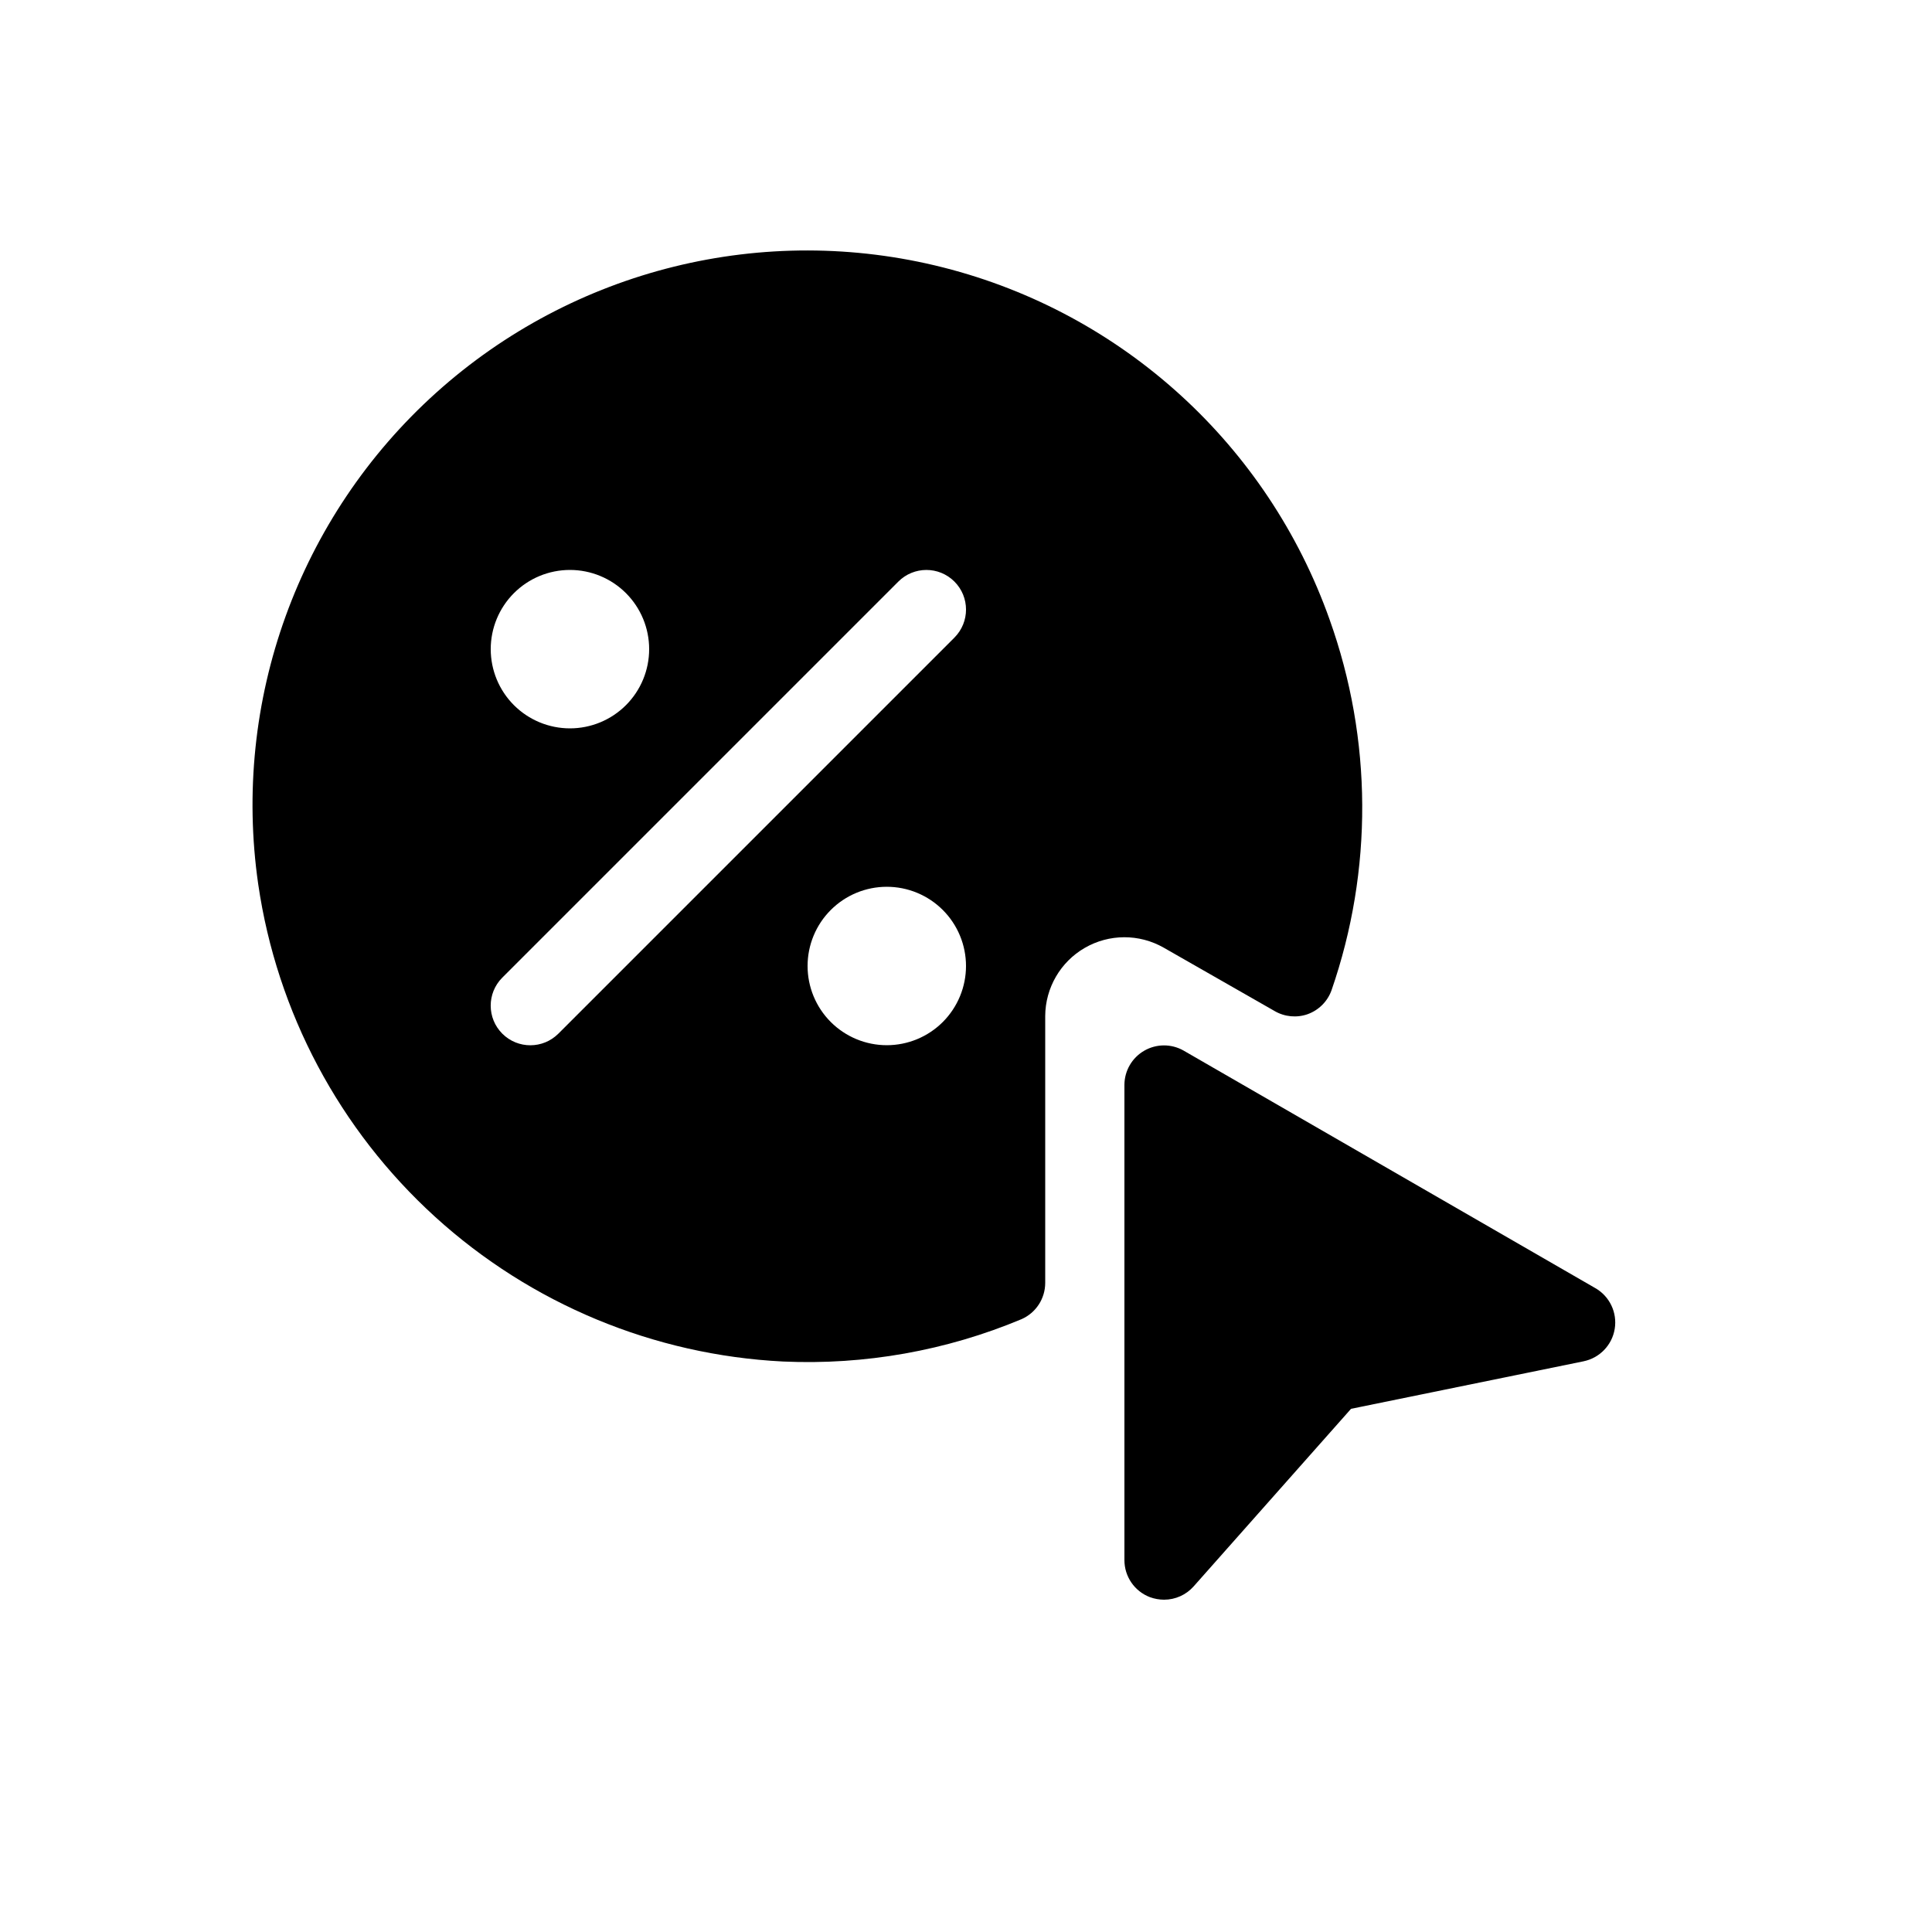
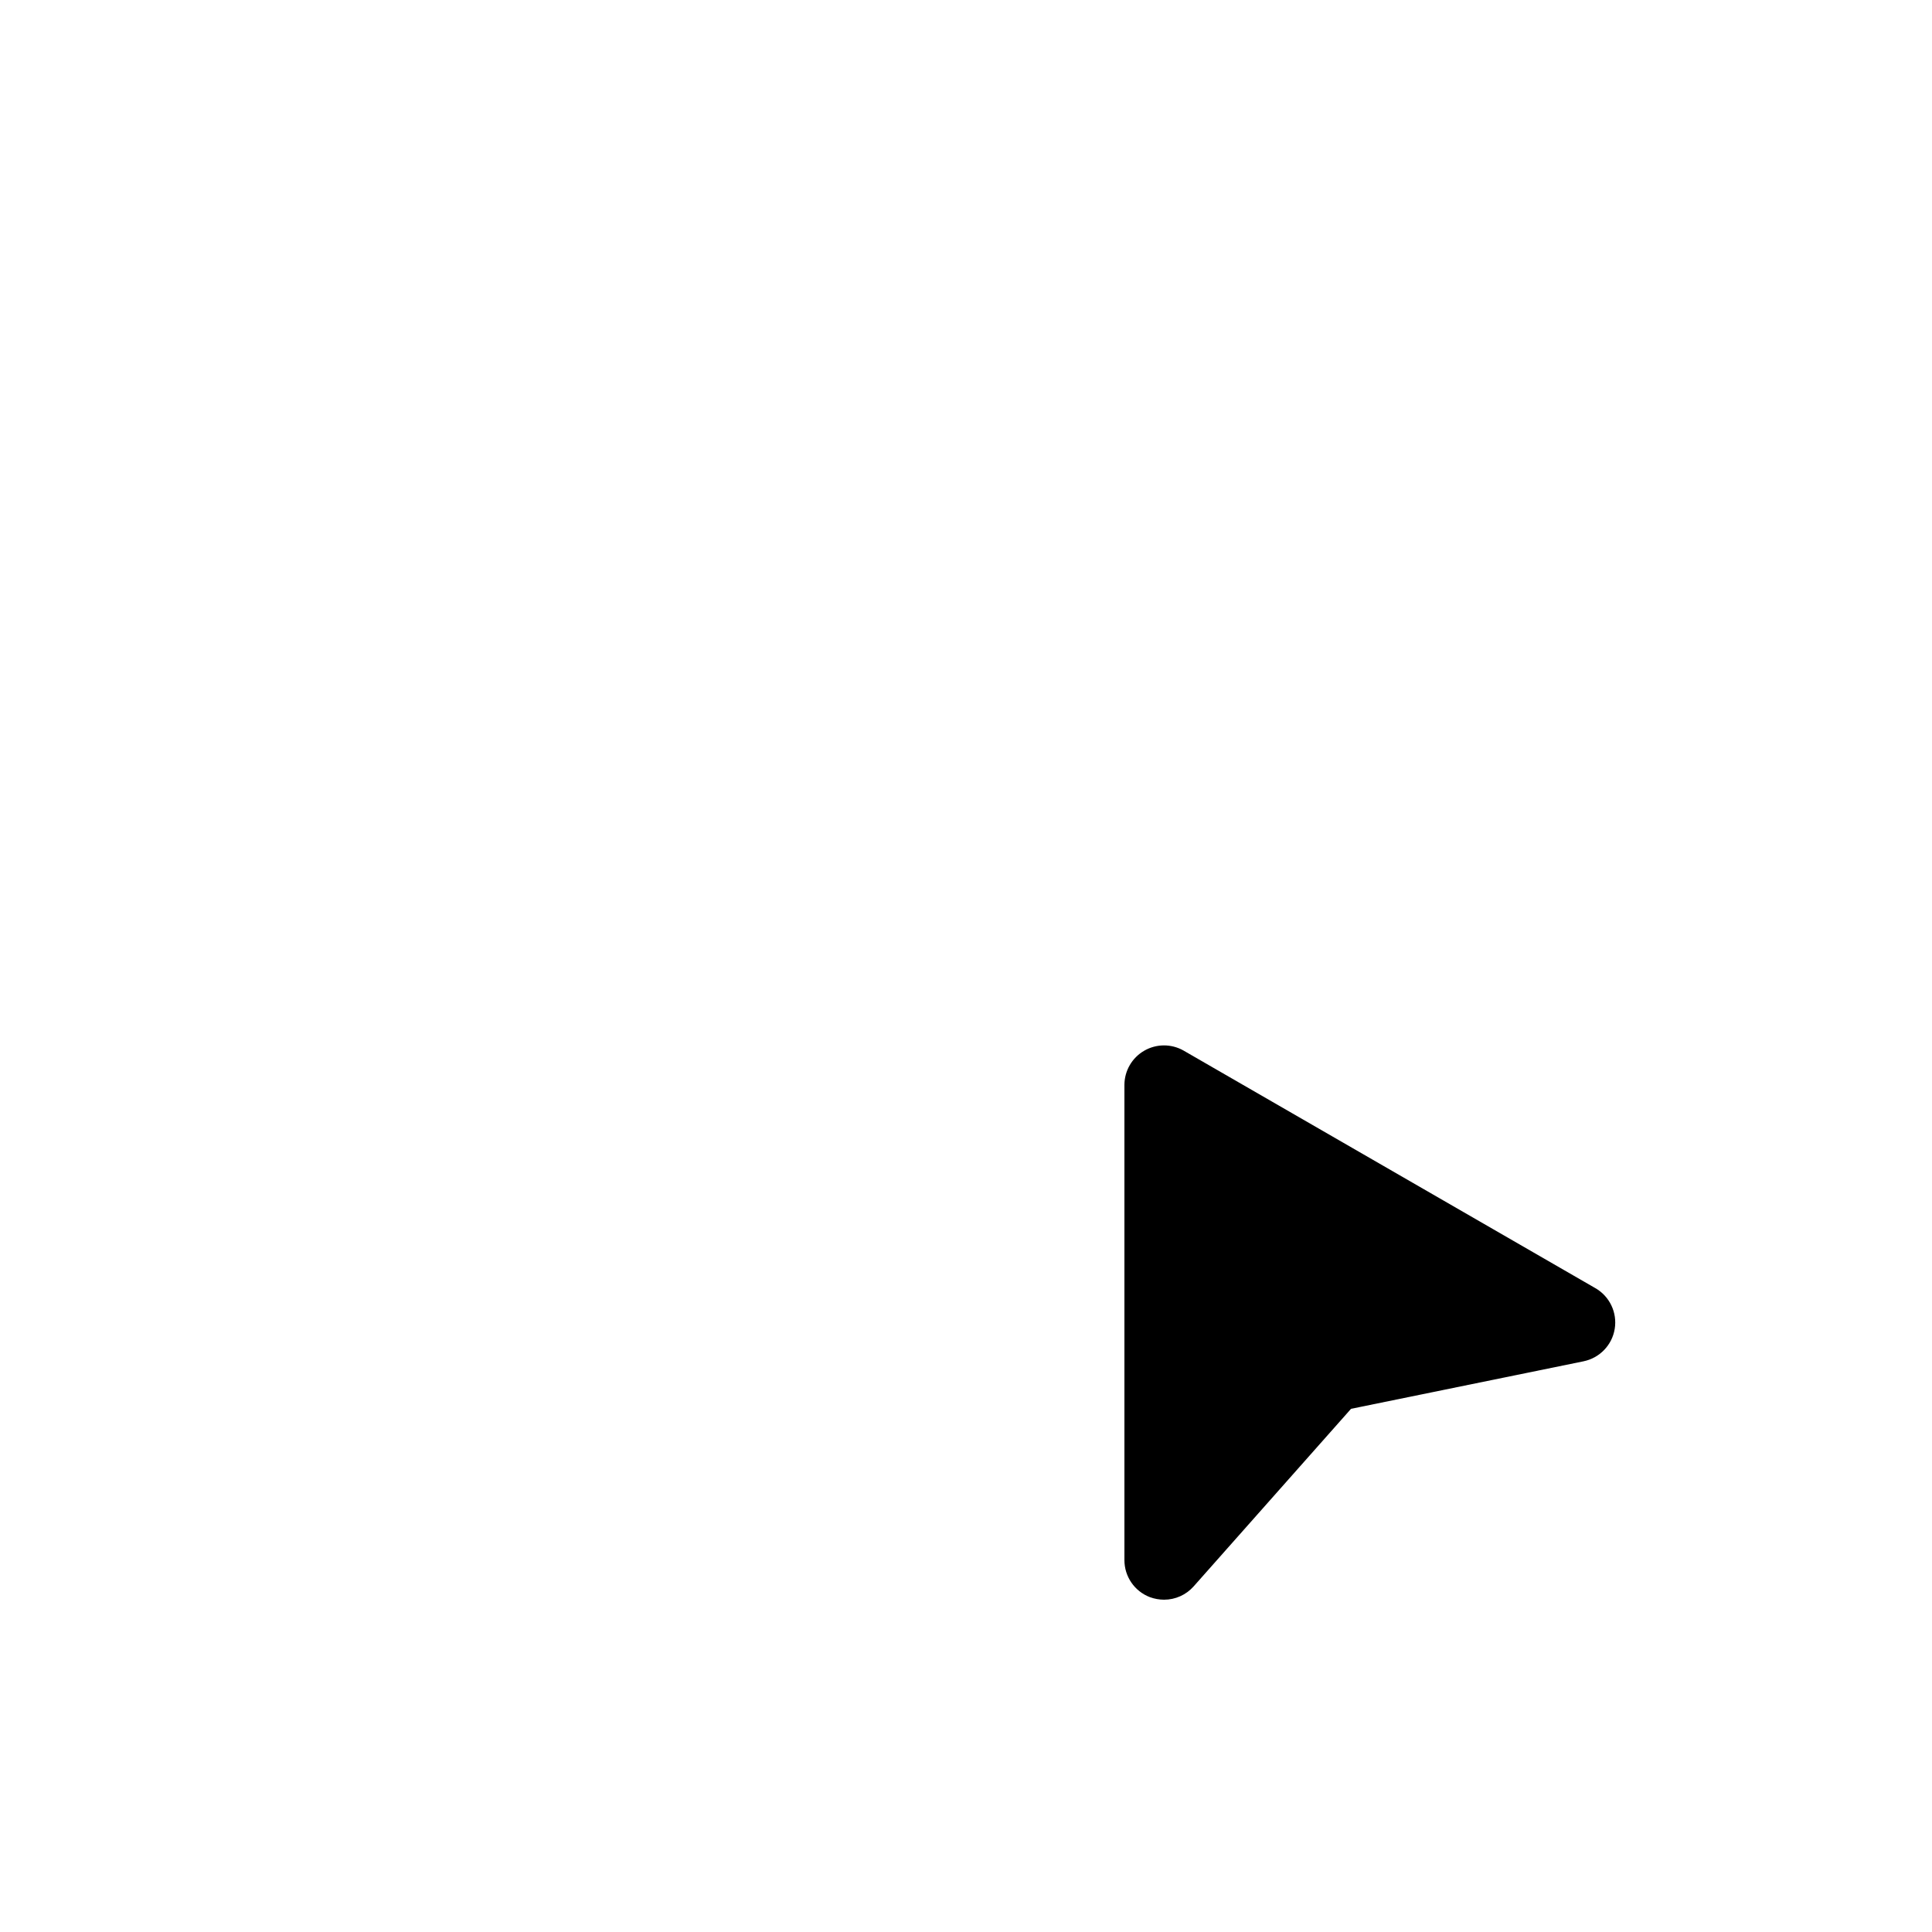
<svg xmlns="http://www.w3.org/2000/svg" fill="#000000" width="800px" height="800px" version="1.1" viewBox="144 144 512 512">
  <g>
    <path d="m566.8 485.38-109.16-62.977h0.004c-3.242-1.832-7.215-1.812-10.434 0.059-3.223 1.871-5.211 5.305-5.227 9.031v125.95-0.004c-0.008 4.363 2.684 8.273 6.758 9.824 1.199 0.438 2.461 0.668 3.738 0.672 3 0.004 5.856-1.281 7.848-3.523l41.711-47.062 61.633-12.594v-0.004c4.273-0.879 7.555-4.305 8.25-8.609s-1.344-8.59-5.121-10.766z" />
-     <path d="m490.56 412.76c2.93-1.059 5.238-3.367 6.297-6.297 11.035-31.863 10.855-66.539-0.504-98.285-16.406-46.23-54.801-81.227-102.35-93.289s-97.984 0.398-134.45 33.219c-36.457 32.82-54.137 81.672-47.121 130.23 4.949 33.922 21.523 65.078 46.887 88.145 25.363 23.066 57.945 36.613 92.188 38.332 21.645 0.977 43.242-2.859 63.227-11.23 3.809-1.684 6.262-5.453 6.258-9.617v-70.719c0.043-7.457 4.039-14.332 10.496-18.059s14.406-3.75 20.887-0.059l29.391 16.793h-0.004c2.668 1.562 5.883 1.867 8.797 0.84zm-195.52-117.72c5.566 0 10.906 2.211 14.844 6.148s6.148 9.273 6.148 14.844c0 5.566-2.211 10.906-6.148 14.844s-9.277 6.148-14.844 6.148c-5.566 0-10.906-2.211-14.844-6.148s-6.148-9.277-6.148-14.844c0-5.57 2.211-10.906 6.148-14.844s9.277-6.148 14.844-6.148zm83.969 125.95c-5.57 0-10.91-2.215-14.844-6.148-3.938-3.938-6.148-9.277-6.148-14.844 0-5.57 2.211-10.91 6.148-14.844 3.934-3.938 9.273-6.148 14.844-6.148 5.566 0 10.906 2.211 14.844 6.148 3.934 3.934 6.148 9.273 6.148 14.844 0 5.566-2.215 10.906-6.148 14.844-3.938 3.934-9.277 6.148-14.844 6.148zm17.926-108.02-104.96 104.96v-0.004c-4.098 4.106-10.746 4.109-14.852 0.012-4.106-4.098-4.109-10.75-0.012-14.852l104.96-104.96c4.098-4.106 10.75-4.109 14.852-0.012 4.106 4.098 4.109 10.746 0.012 14.852z" />
  </g>
</svg>